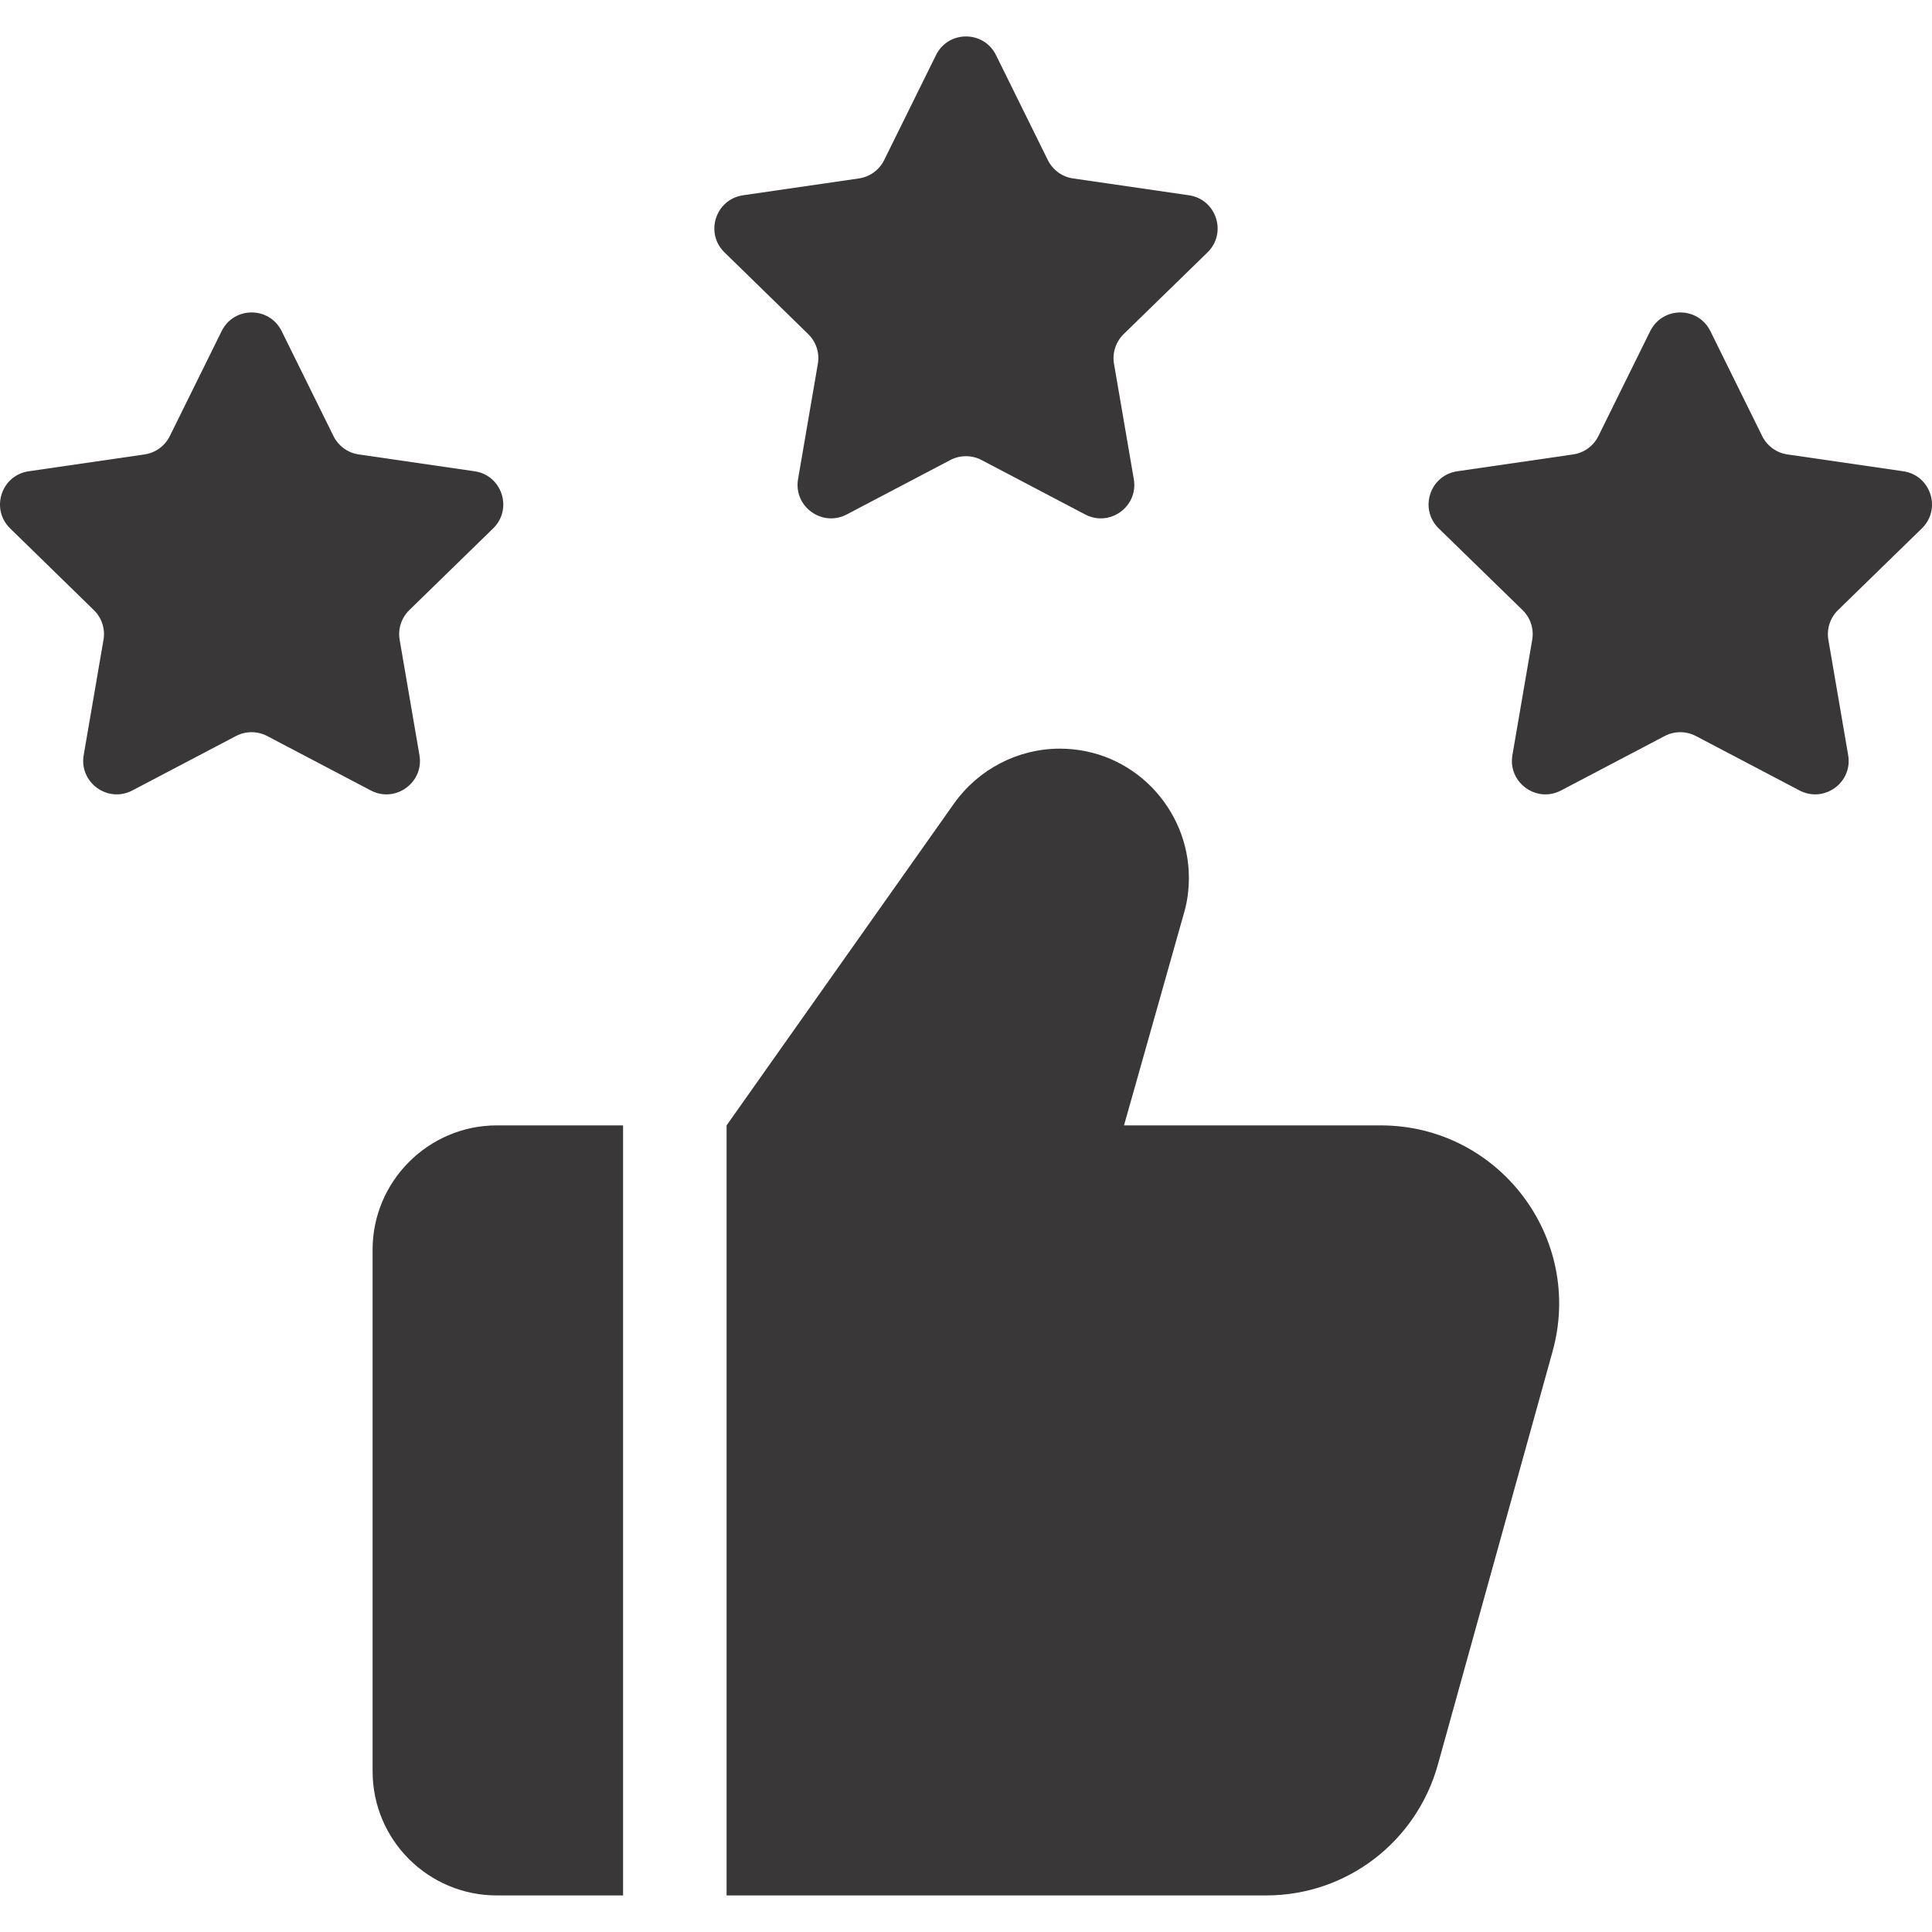
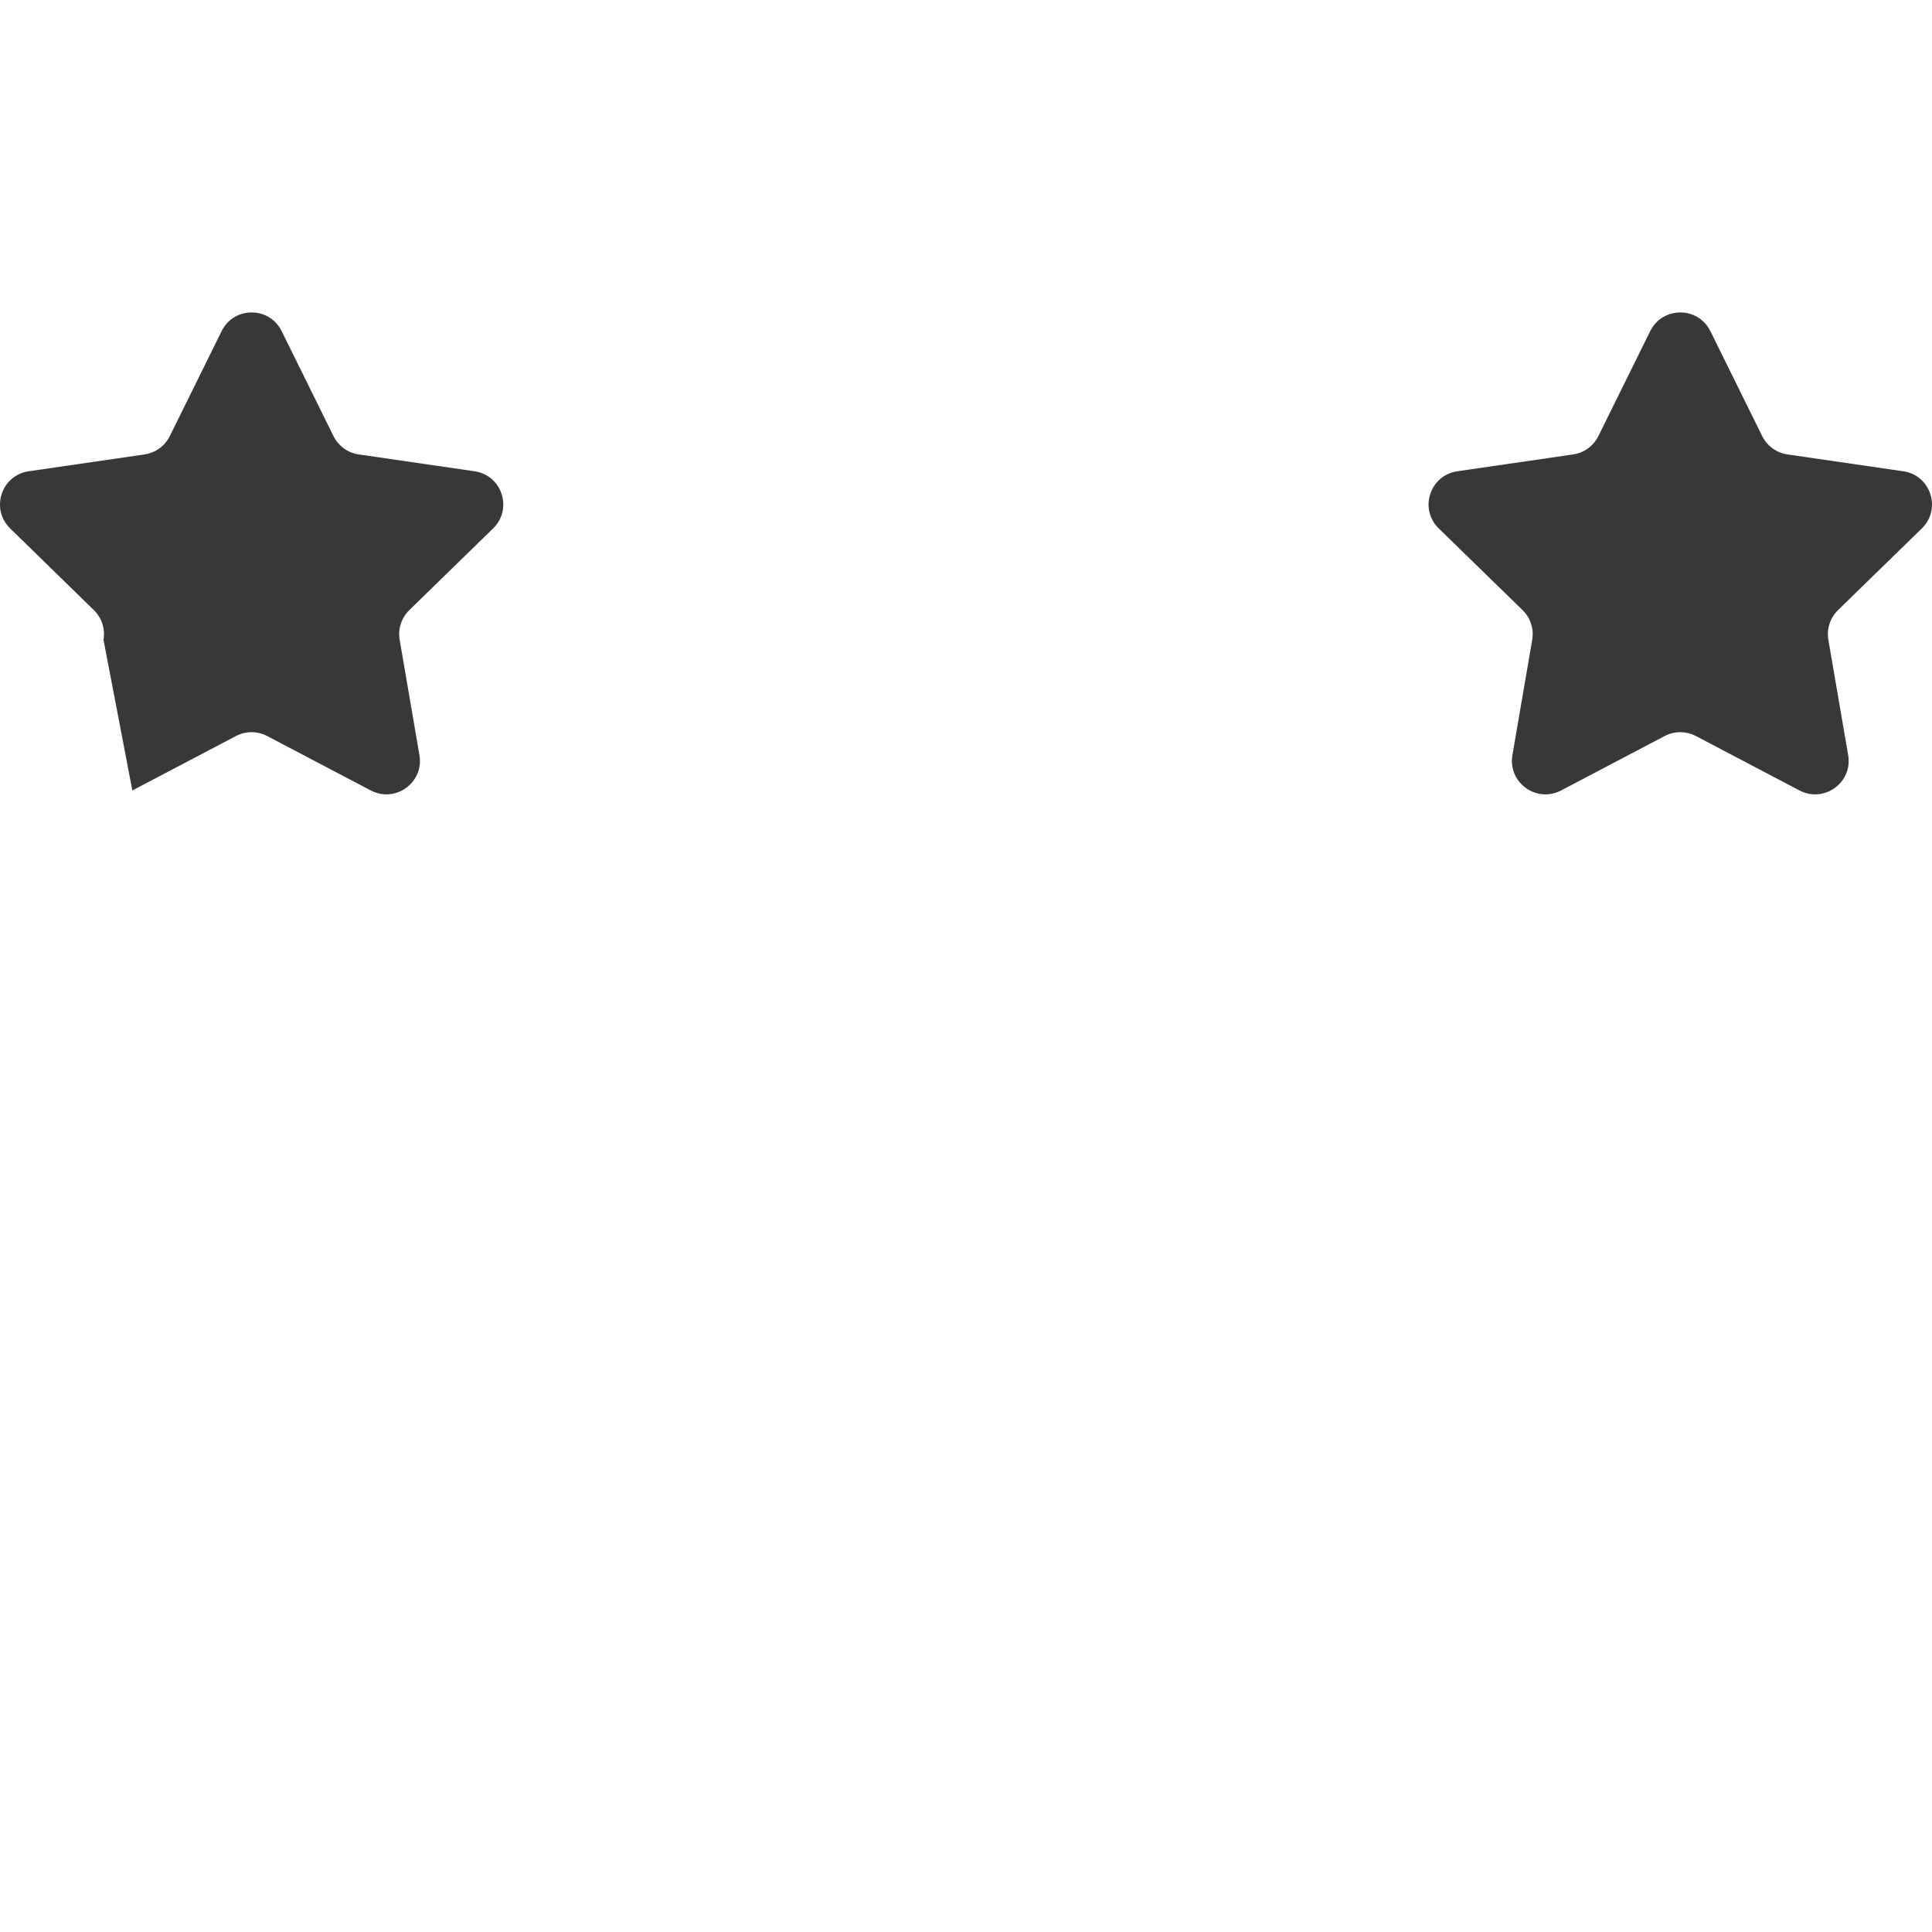
<svg xmlns="http://www.w3.org/2000/svg" width="28" height="28" viewBox="0 0 28 28" fill="none">
-   <path d="M9.03 16.31H7.2C6.21 16.31 5.4 17.12 5.4 18.11V25.67C5.4 26.67 6.21 27.47 7.2 27.47H9.03V16.31Z" fill="#393737" />
-   <path d="M22.5 19.59L20.84 25.57C20.53 26.69 19.52 27.47 18.35 27.47H10.53V16.31L13.83 11.64C14.18 11.15 14.75 10.85 15.36 10.85C16.42 10.85 17.23 11.72 17.23 12.72C17.23 12.89 17.21 13.06 17.16 13.23L16.29 16.31H20.01C21.72 16.31 22.96 17.94 22.5 19.59Z" fill="#393737" />
-   <path d="M4.082 4.799L4.833 6.32C4.904 6.463 5.04 6.563 5.199 6.586L6.878 6.83C7.276 6.888 7.435 7.377 7.147 7.658L5.932 8.842C5.818 8.954 5.765 9.114 5.792 9.272L6.079 10.944C6.147 11.341 5.731 11.643 5.374 11.456L3.872 10.667C3.731 10.593 3.562 10.593 3.42 10.667L1.918 11.456C1.562 11.643 1.145 11.341 1.213 10.944L1.5 9.272C1.527 9.114 1.475 8.954 1.36 8.842L0.147 7.658C-0.141 7.377 0.018 6.888 0.416 6.83L2.095 6.586C2.253 6.563 2.39 6.463 2.461 6.32L3.212 4.799C3.39 4.438 3.904 4.438 4.082 4.799Z" fill="#393737" />
-   <path d="M14.435 0.799L15.186 2.32C15.257 2.463 15.393 2.563 15.552 2.586L17.231 2.83C17.629 2.888 17.788 3.377 17.5 3.658L16.285 4.842C16.171 4.954 16.118 5.114 16.145 5.272L16.432 6.944C16.5 7.341 16.084 7.643 15.727 7.456L14.225 6.667C14.084 6.593 13.915 6.593 13.773 6.667L12.271 7.456C11.915 7.643 11.498 7.341 11.566 6.944L11.853 5.272C11.88 5.114 11.828 4.954 11.713 4.842L10.5 3.658C10.212 3.377 10.371 2.888 10.769 2.83L12.448 2.586C12.606 2.563 12.743 2.464 12.814 2.32L13.565 0.799C13.743 0.438 14.257 0.438 14.435 0.799Z" fill="#393737" />
+   <path d="M4.082 4.799L4.833 6.32C4.904 6.463 5.04 6.563 5.199 6.586L6.878 6.83C7.276 6.888 7.435 7.377 7.147 7.658L5.932 8.842C5.818 8.954 5.765 9.114 5.792 9.272L6.079 10.944C6.147 11.341 5.731 11.643 5.374 11.456L3.872 10.667C3.731 10.593 3.562 10.593 3.42 10.667L1.918 11.456L1.5 9.272C1.527 9.114 1.475 8.954 1.36 8.842L0.147 7.658C-0.141 7.377 0.018 6.888 0.416 6.83L2.095 6.586C2.253 6.563 2.39 6.463 2.461 6.32L3.212 4.799C3.39 4.438 3.904 4.438 4.082 4.799Z" fill="#393737" />
  <path d="M24.788 4.799L25.539 6.32C25.61 6.463 25.746 6.563 25.905 6.586L27.584 6.83C27.982 6.888 28.141 7.377 27.853 7.658L26.638 8.842C26.524 8.954 26.471 9.114 26.498 9.272L26.785 10.944C26.853 11.341 26.437 11.643 26.08 11.456L24.578 10.667C24.437 10.593 24.268 10.593 24.126 10.667L22.624 11.456C22.268 11.643 21.851 11.341 21.919 10.944L22.206 9.272C22.233 9.114 22.181 8.954 22.066 8.842L20.851 7.658C20.563 7.377 20.722 6.888 21.12 6.83L22.799 6.586C22.957 6.563 23.094 6.464 23.165 6.32L23.916 4.799C24.096 4.438 24.61 4.438 24.788 4.799Z" fill="#393737" />
</svg>